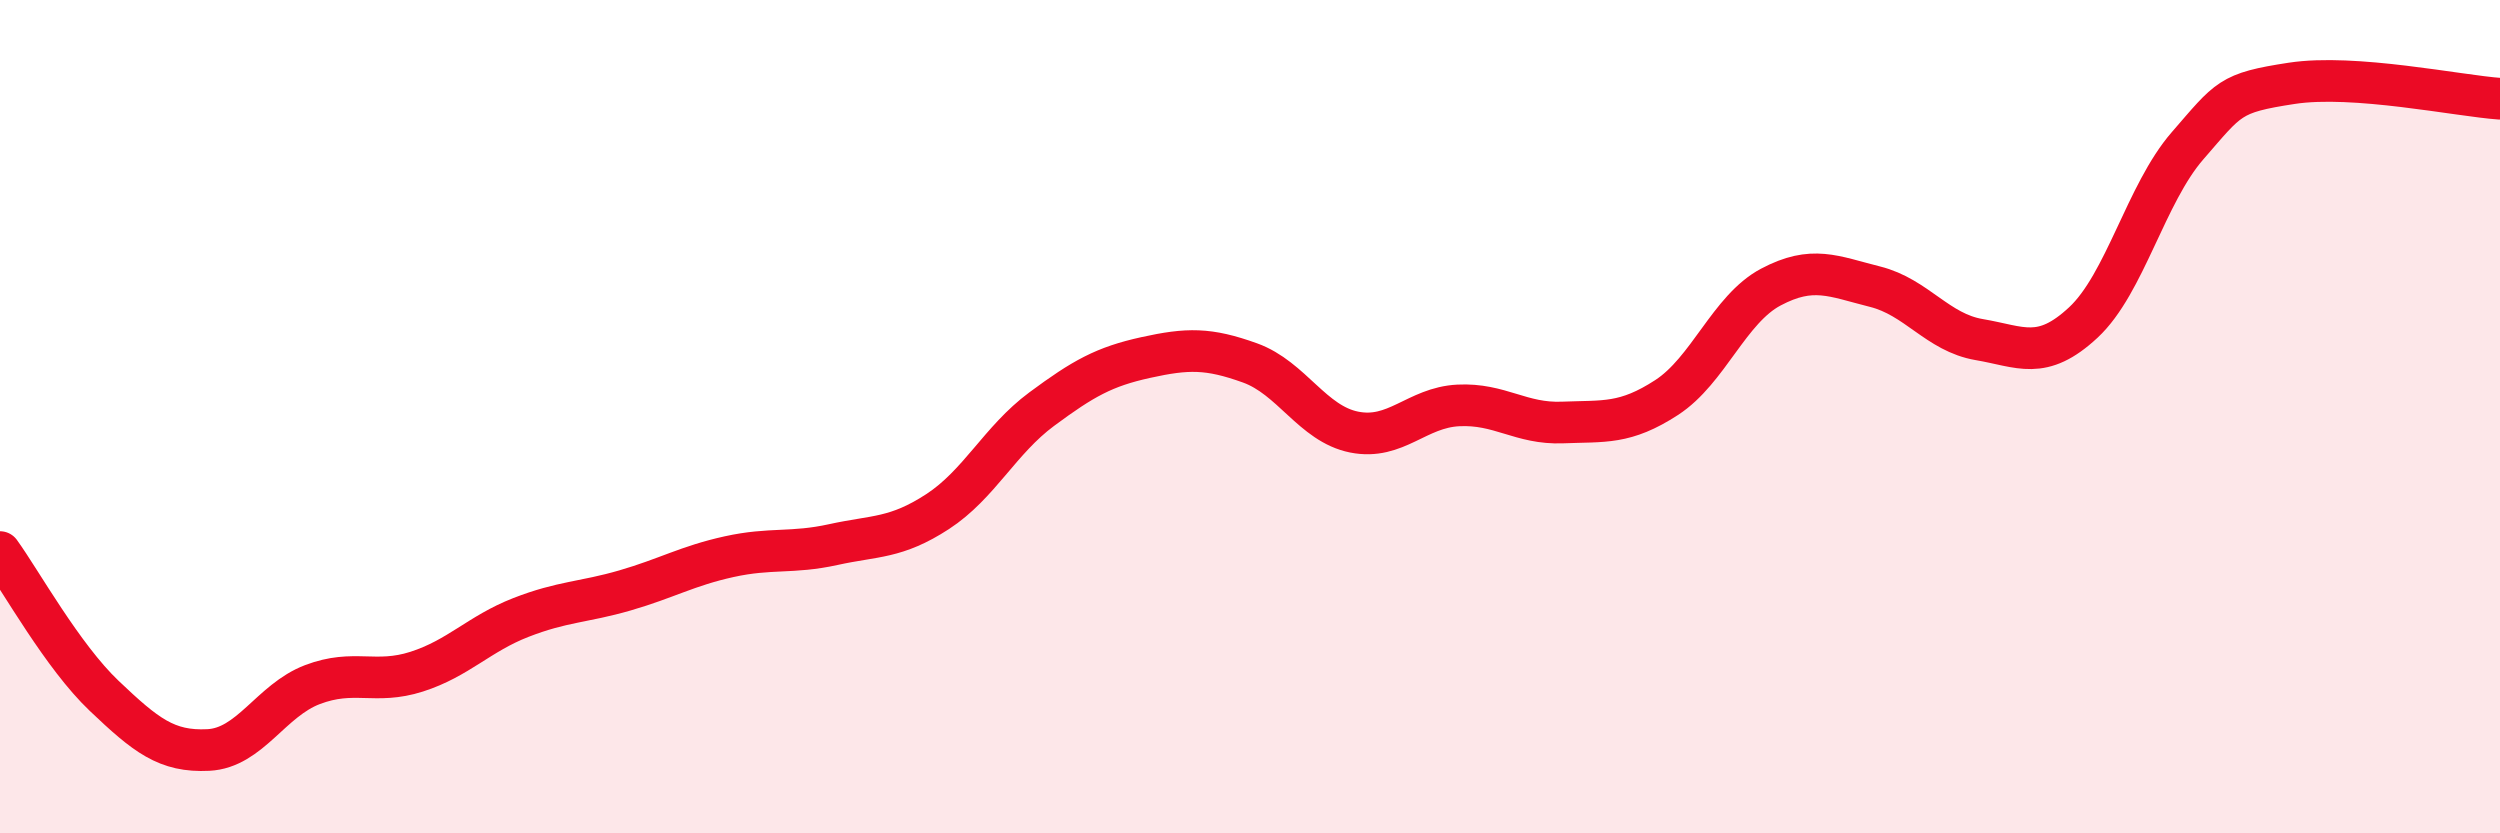
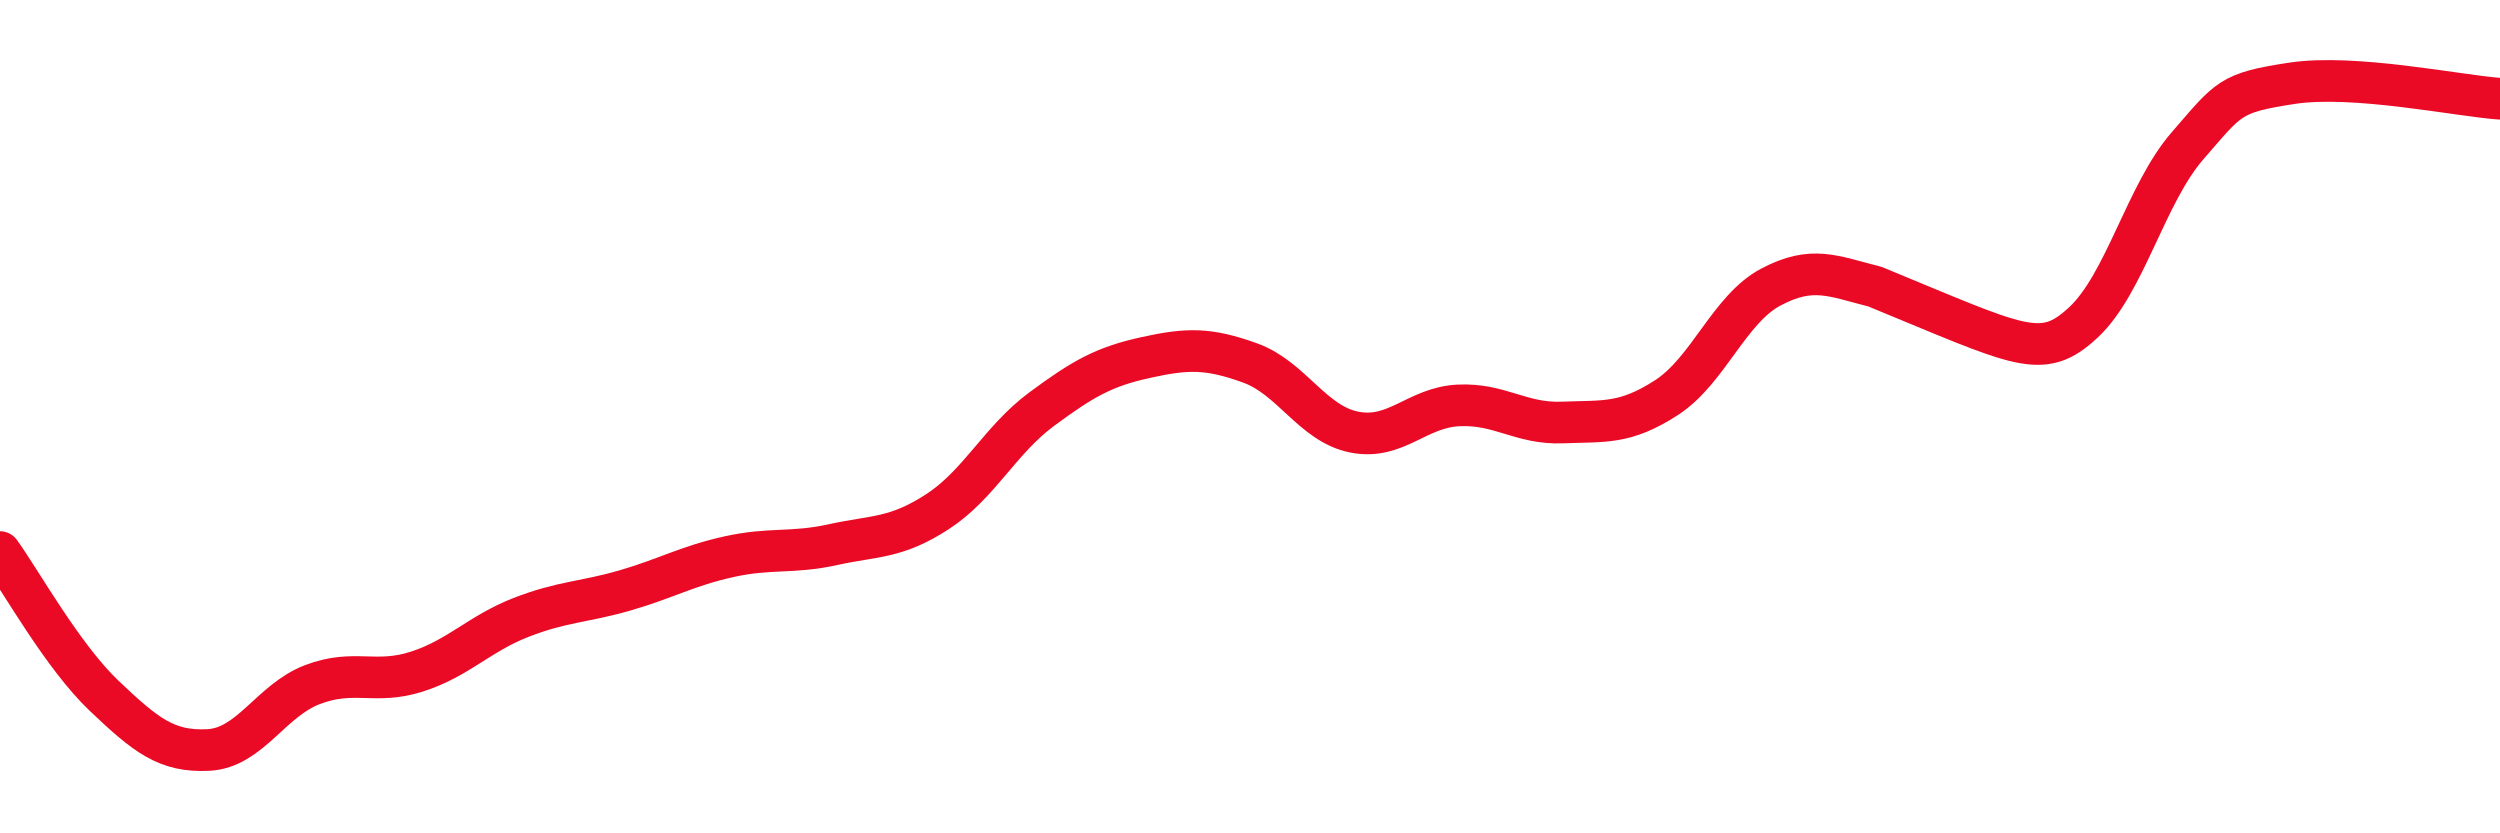
<svg xmlns="http://www.w3.org/2000/svg" width="60" height="20" viewBox="0 0 60 20">
-   <path d="M 0,13.25 C 0.5,13.94 1.5,15.75 2.5,16.7 C 3.5,17.65 4,18.05 5,18 C 6,17.95 6.5,16.81 7.5,16.43 C 8.5,16.05 9,16.44 10,16.12 C 11,15.8 11.5,15.21 12.5,14.82 C 13.5,14.43 14,14.46 15,14.17 C 16,13.88 16.5,13.58 17.5,13.36 C 18.5,13.14 19,13.29 20,13.07 C 21,12.85 21.5,12.93 22.5,12.28 C 23.5,11.63 24,10.56 25,9.82 C 26,9.08 26.5,8.8 27.5,8.58 C 28.5,8.36 29,8.35 30,8.71 C 31,9.07 31.5,10.17 32.5,10.37 C 33.5,10.57 34,9.78 35,9.73 C 36,9.68 36.5,10.18 37.5,10.14 C 38.5,10.1 39,10.19 40,9.54 C 41,8.89 41.5,7.42 42.5,6.89 C 43.5,6.36 44,6.63 45,6.88 C 46,7.13 46.5,7.98 47.5,8.15 C 48.5,8.32 49,8.67 50,7.74 C 51,6.81 51.5,4.65 52.5,3.5 C 53.5,2.35 53.5,2.23 55,2 C 56.5,1.77 59,2.3 60,2.37L60 20L0 20Z" fill="#EB0A25" opacity="0.1" stroke-linecap="round" stroke-linejoin="round" />
-   <path d="M 0,13.25 C 0.5,13.94 1.5,15.75 2.5,16.7 C 3.5,17.65 4,18.05 5,18 C 6,17.95 6.5,16.81 7.5,16.43 C 8.5,16.05 9,16.44 10,16.12 C 11,15.8 11.5,15.21 12.5,14.82 C 13.5,14.43 14,14.46 15,14.17 C 16,13.88 16.5,13.58 17.5,13.36 C 18.5,13.14 19,13.29 20,13.07 C 21,12.85 21.5,12.93 22.5,12.28 C 23.5,11.63 24,10.56 25,9.82 C 26,9.08 26.5,8.8 27.5,8.58 C 28.5,8.36 29,8.35 30,8.71 C 31,9.07 31.5,10.17 32.5,10.37 C 33.5,10.57 34,9.78 35,9.73 C 36,9.68 36.5,10.18 37.5,10.14 C 38.5,10.1 39,10.19 40,9.54 C 41,8.89 41.5,7.42 42.5,6.89 C 43.5,6.36 44,6.63 45,6.88 C 46,7.13 46.5,7.98 47.5,8.15 C 48.5,8.32 49,8.67 50,7.74 C 51,6.81 51.5,4.65 52.5,3.5 C 53.5,2.35 53.5,2.23 55,2 C 56.5,1.77 59,2.3 60,2.37" stroke="#EB0A25" stroke-width="1" fill="none" stroke-linecap="round" stroke-linejoin="round" />
+   <path d="M 0,13.25 C 0.5,13.94 1.5,15.75 2.5,16.7 C 3.5,17.65 4,18.05 5,18 C 6,17.95 6.5,16.81 7.5,16.43 C 8.5,16.05 9,16.44 10,16.12 C 11,15.8 11.5,15.21 12.5,14.82 C 13.5,14.43 14,14.46 15,14.17 C 16,13.88 16.5,13.58 17.5,13.36 C 18.5,13.14 19,13.29 20,13.07 C 21,12.85 21.5,12.93 22.5,12.28 C 23.5,11.63 24,10.56 25,9.82 C 26,9.08 26.5,8.8 27.5,8.58 C 28.5,8.36 29,8.35 30,8.71 C 31,9.07 31.5,10.17 32.5,10.37 C 33.5,10.57 34,9.78 35,9.73 C 36,9.68 36.5,10.18 37.5,10.14 C 38.5,10.1 39,10.19 40,9.54 C 41,8.89 41.5,7.42 42.5,6.89 C 43.5,6.36 44,6.63 45,6.88 C 48.5,8.32 49,8.67 50,7.74 C 51,6.81 51.5,4.65 52.5,3.5 C 53.5,2.35 53.5,2.23 55,2 C 56.5,1.77 59,2.3 60,2.37" stroke="#EB0A25" stroke-width="1" fill="none" stroke-linecap="round" stroke-linejoin="round" />
</svg>